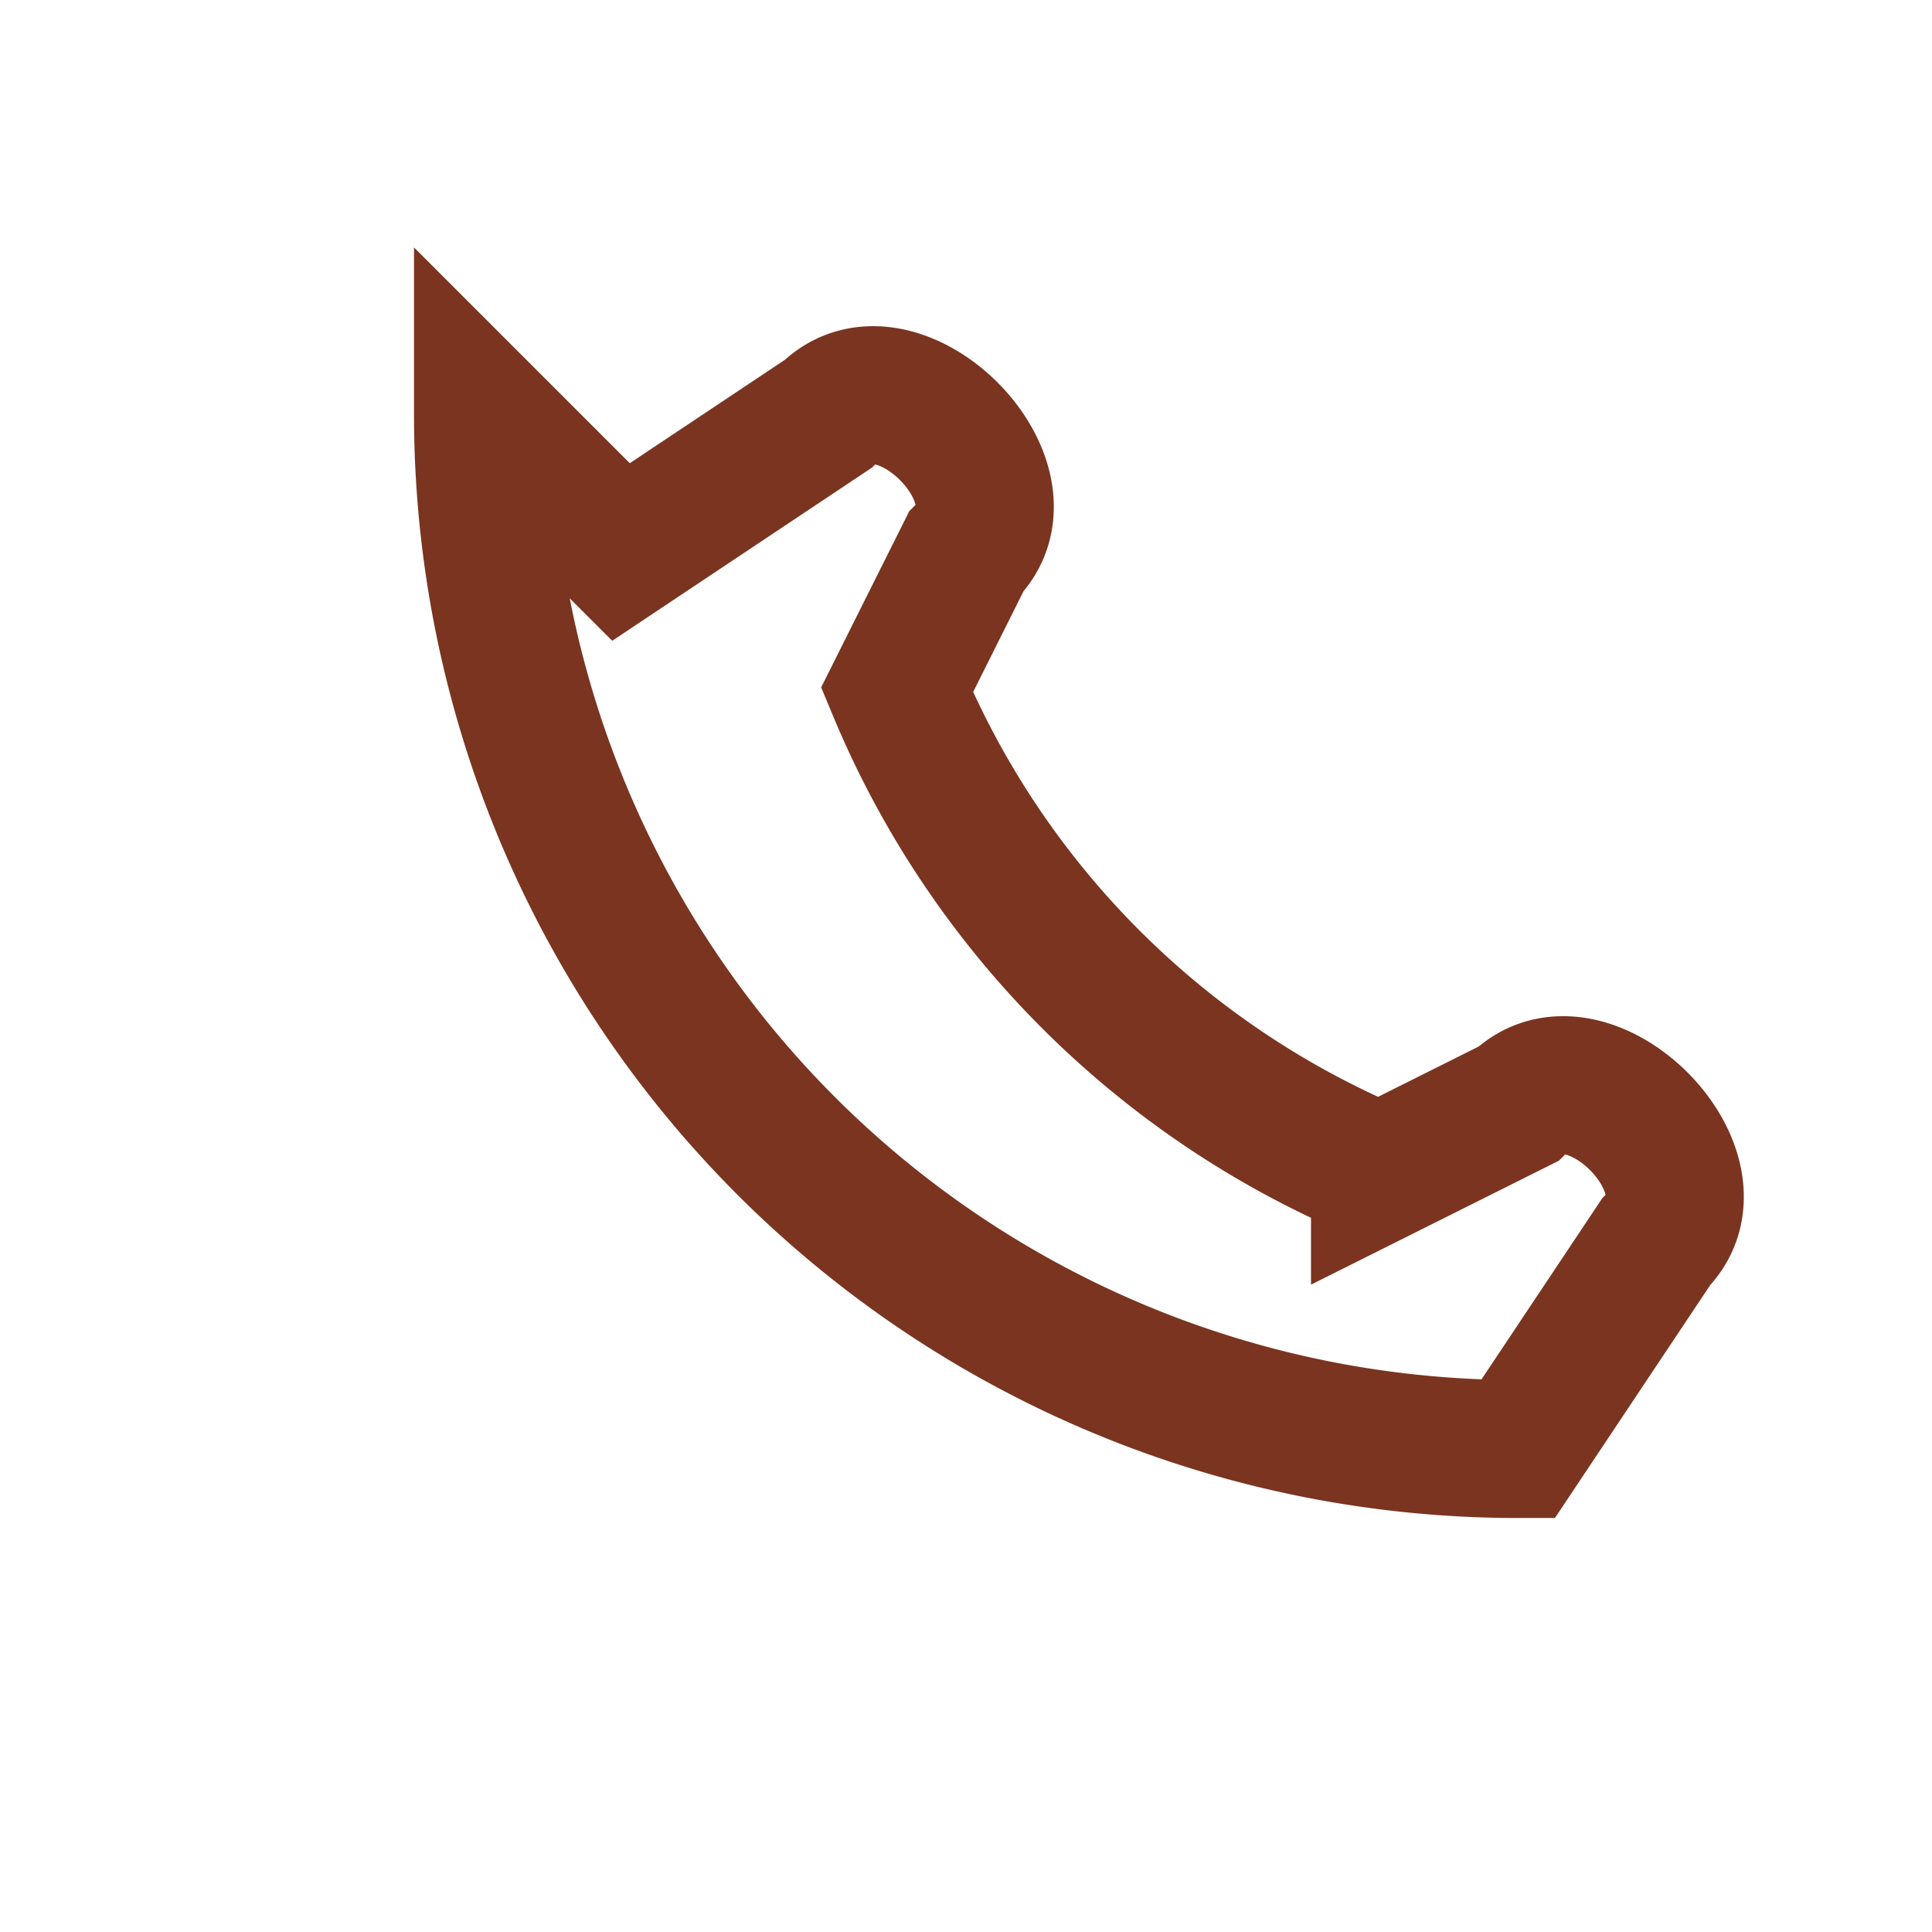
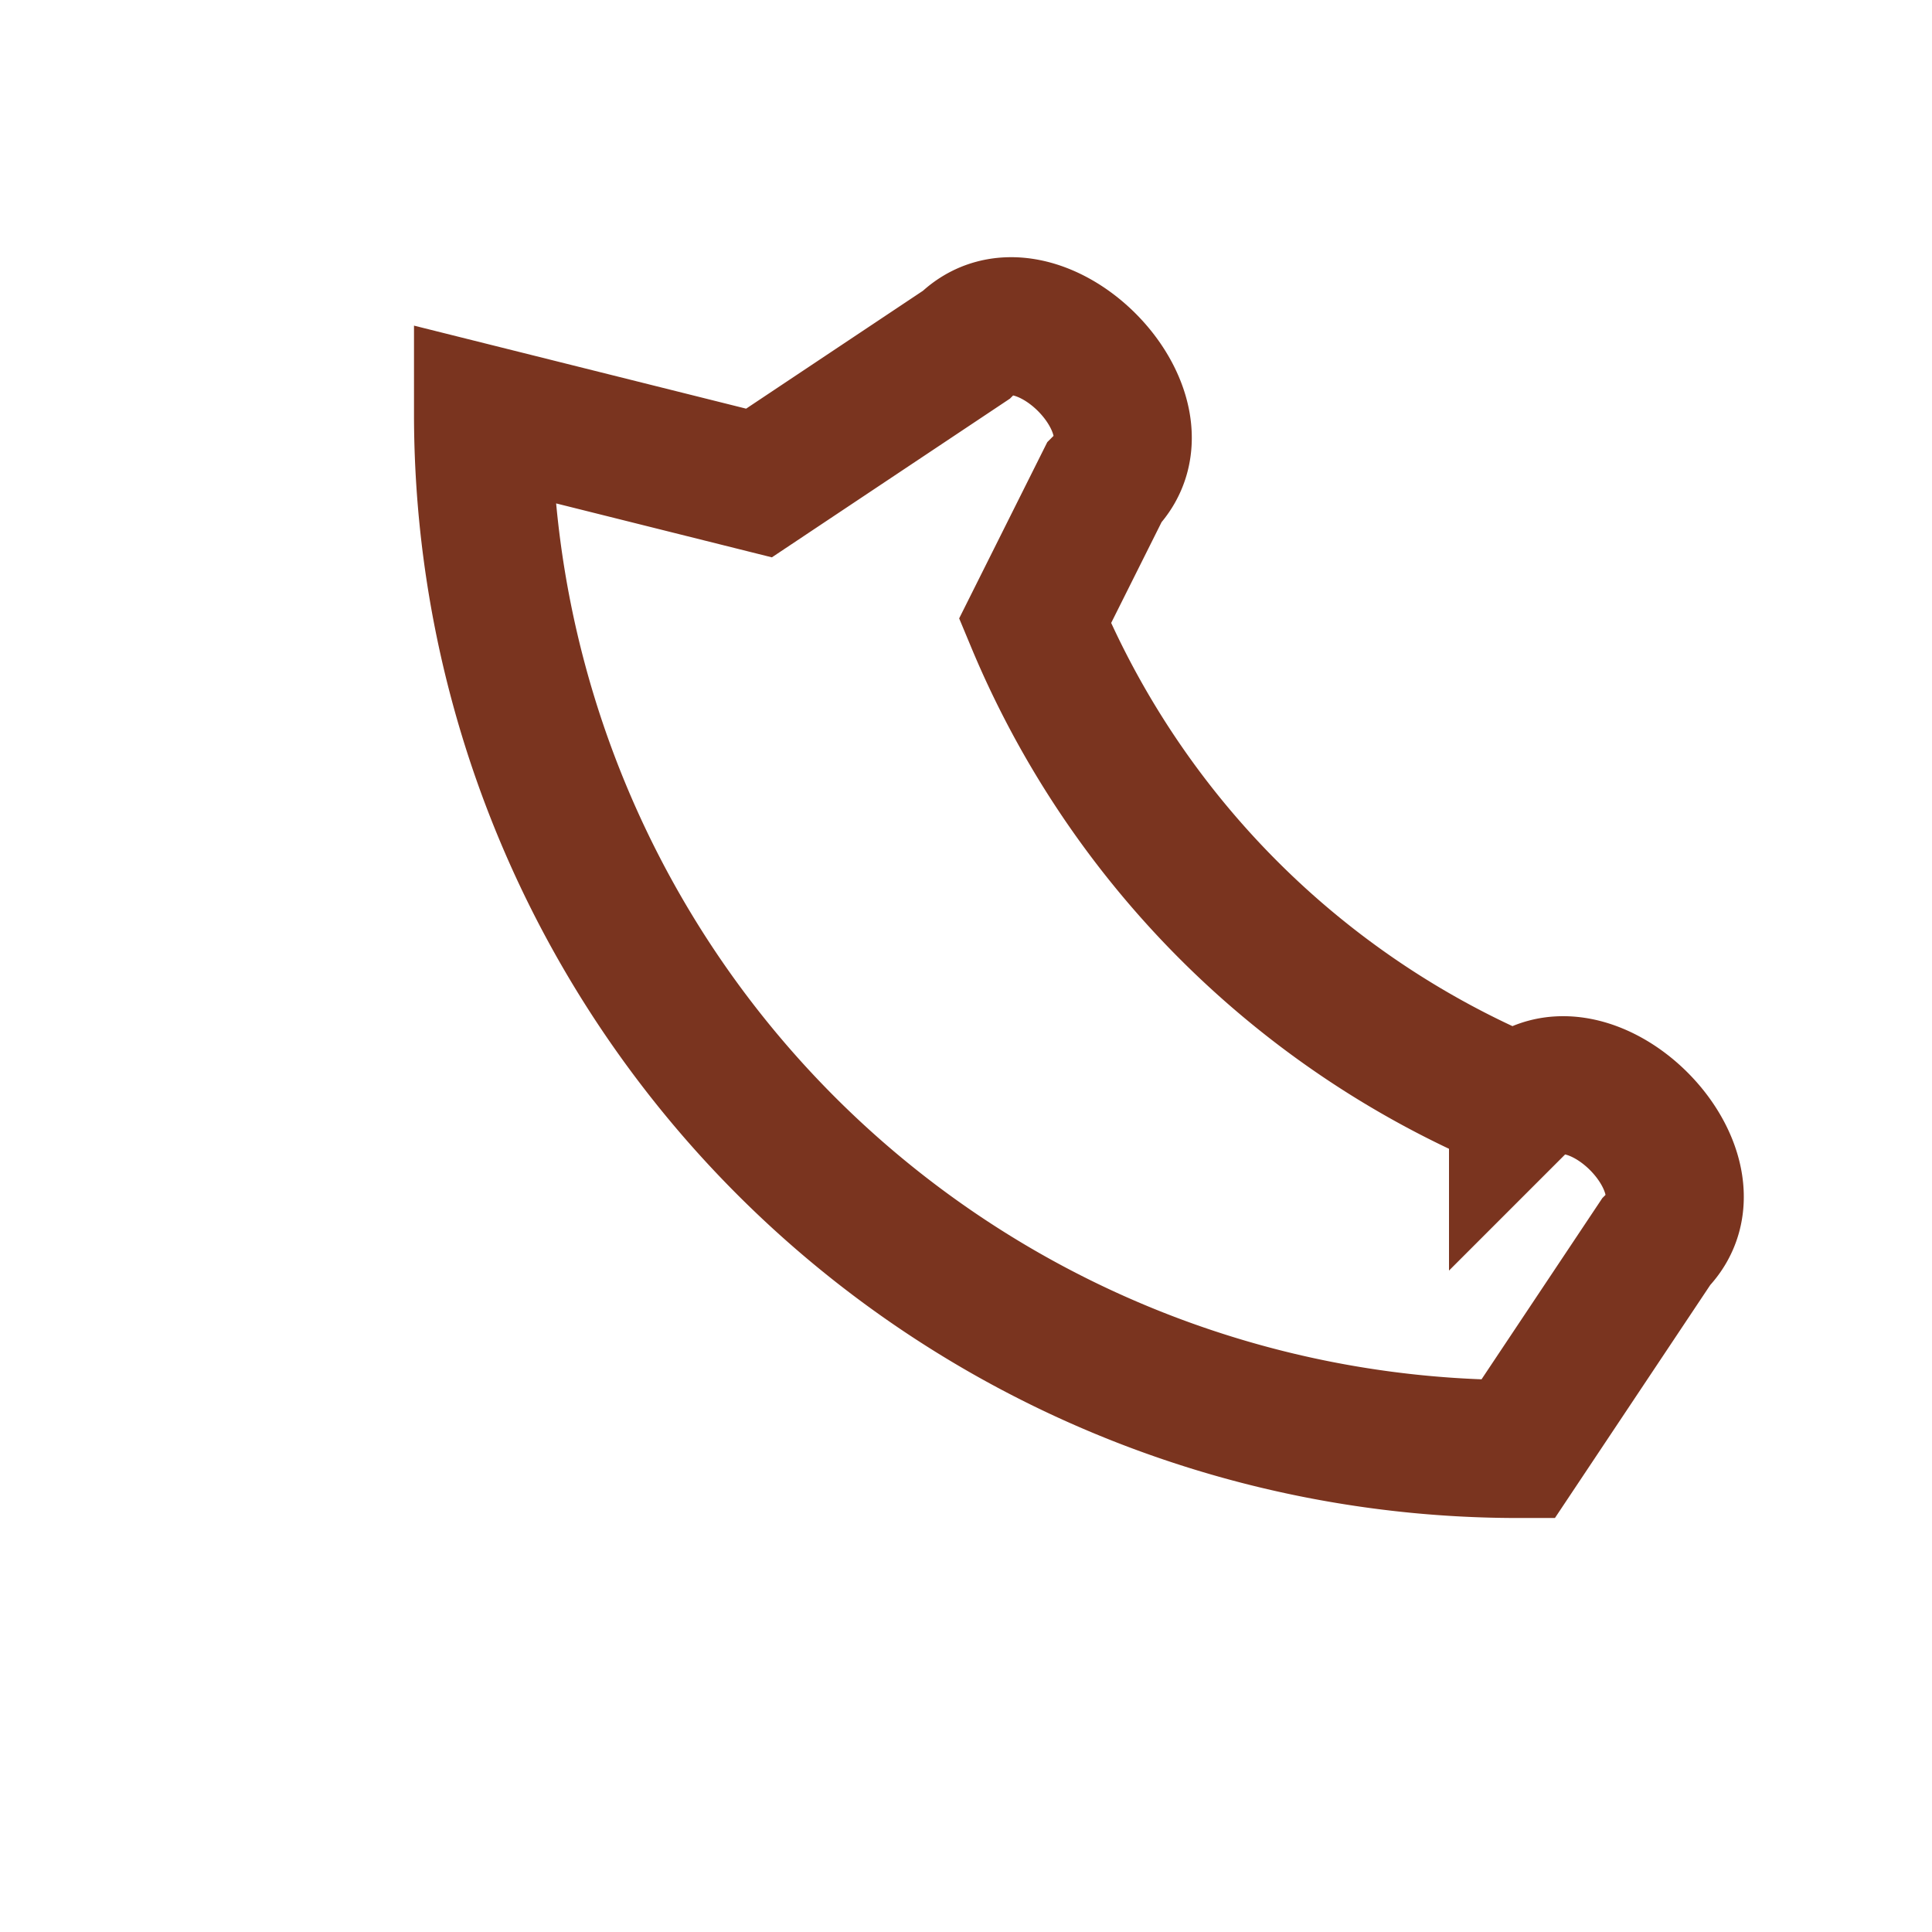
<svg xmlns="http://www.w3.org/2000/svg" width="28" height="28" viewBox="0 0 28 28">
-   <path d="M7 6a15 15 0 0 0 15 15l2-3c1-1-1-3-2-2l-2 1a13 13 0 0 1-7-7l1-2c1-1-1-3-2-2l-3 2z" fill="none" stroke="#7A341F" stroke-width="2" />
+   <path d="M7 6a15 15 0 0 0 15 15l2-3c1-1-1-3-2-2a13 13 0 0 1-7-7l1-2c1-1-1-3-2-2l-3 2z" fill="none" stroke="#7A341F" stroke-width="2" />
</svg>